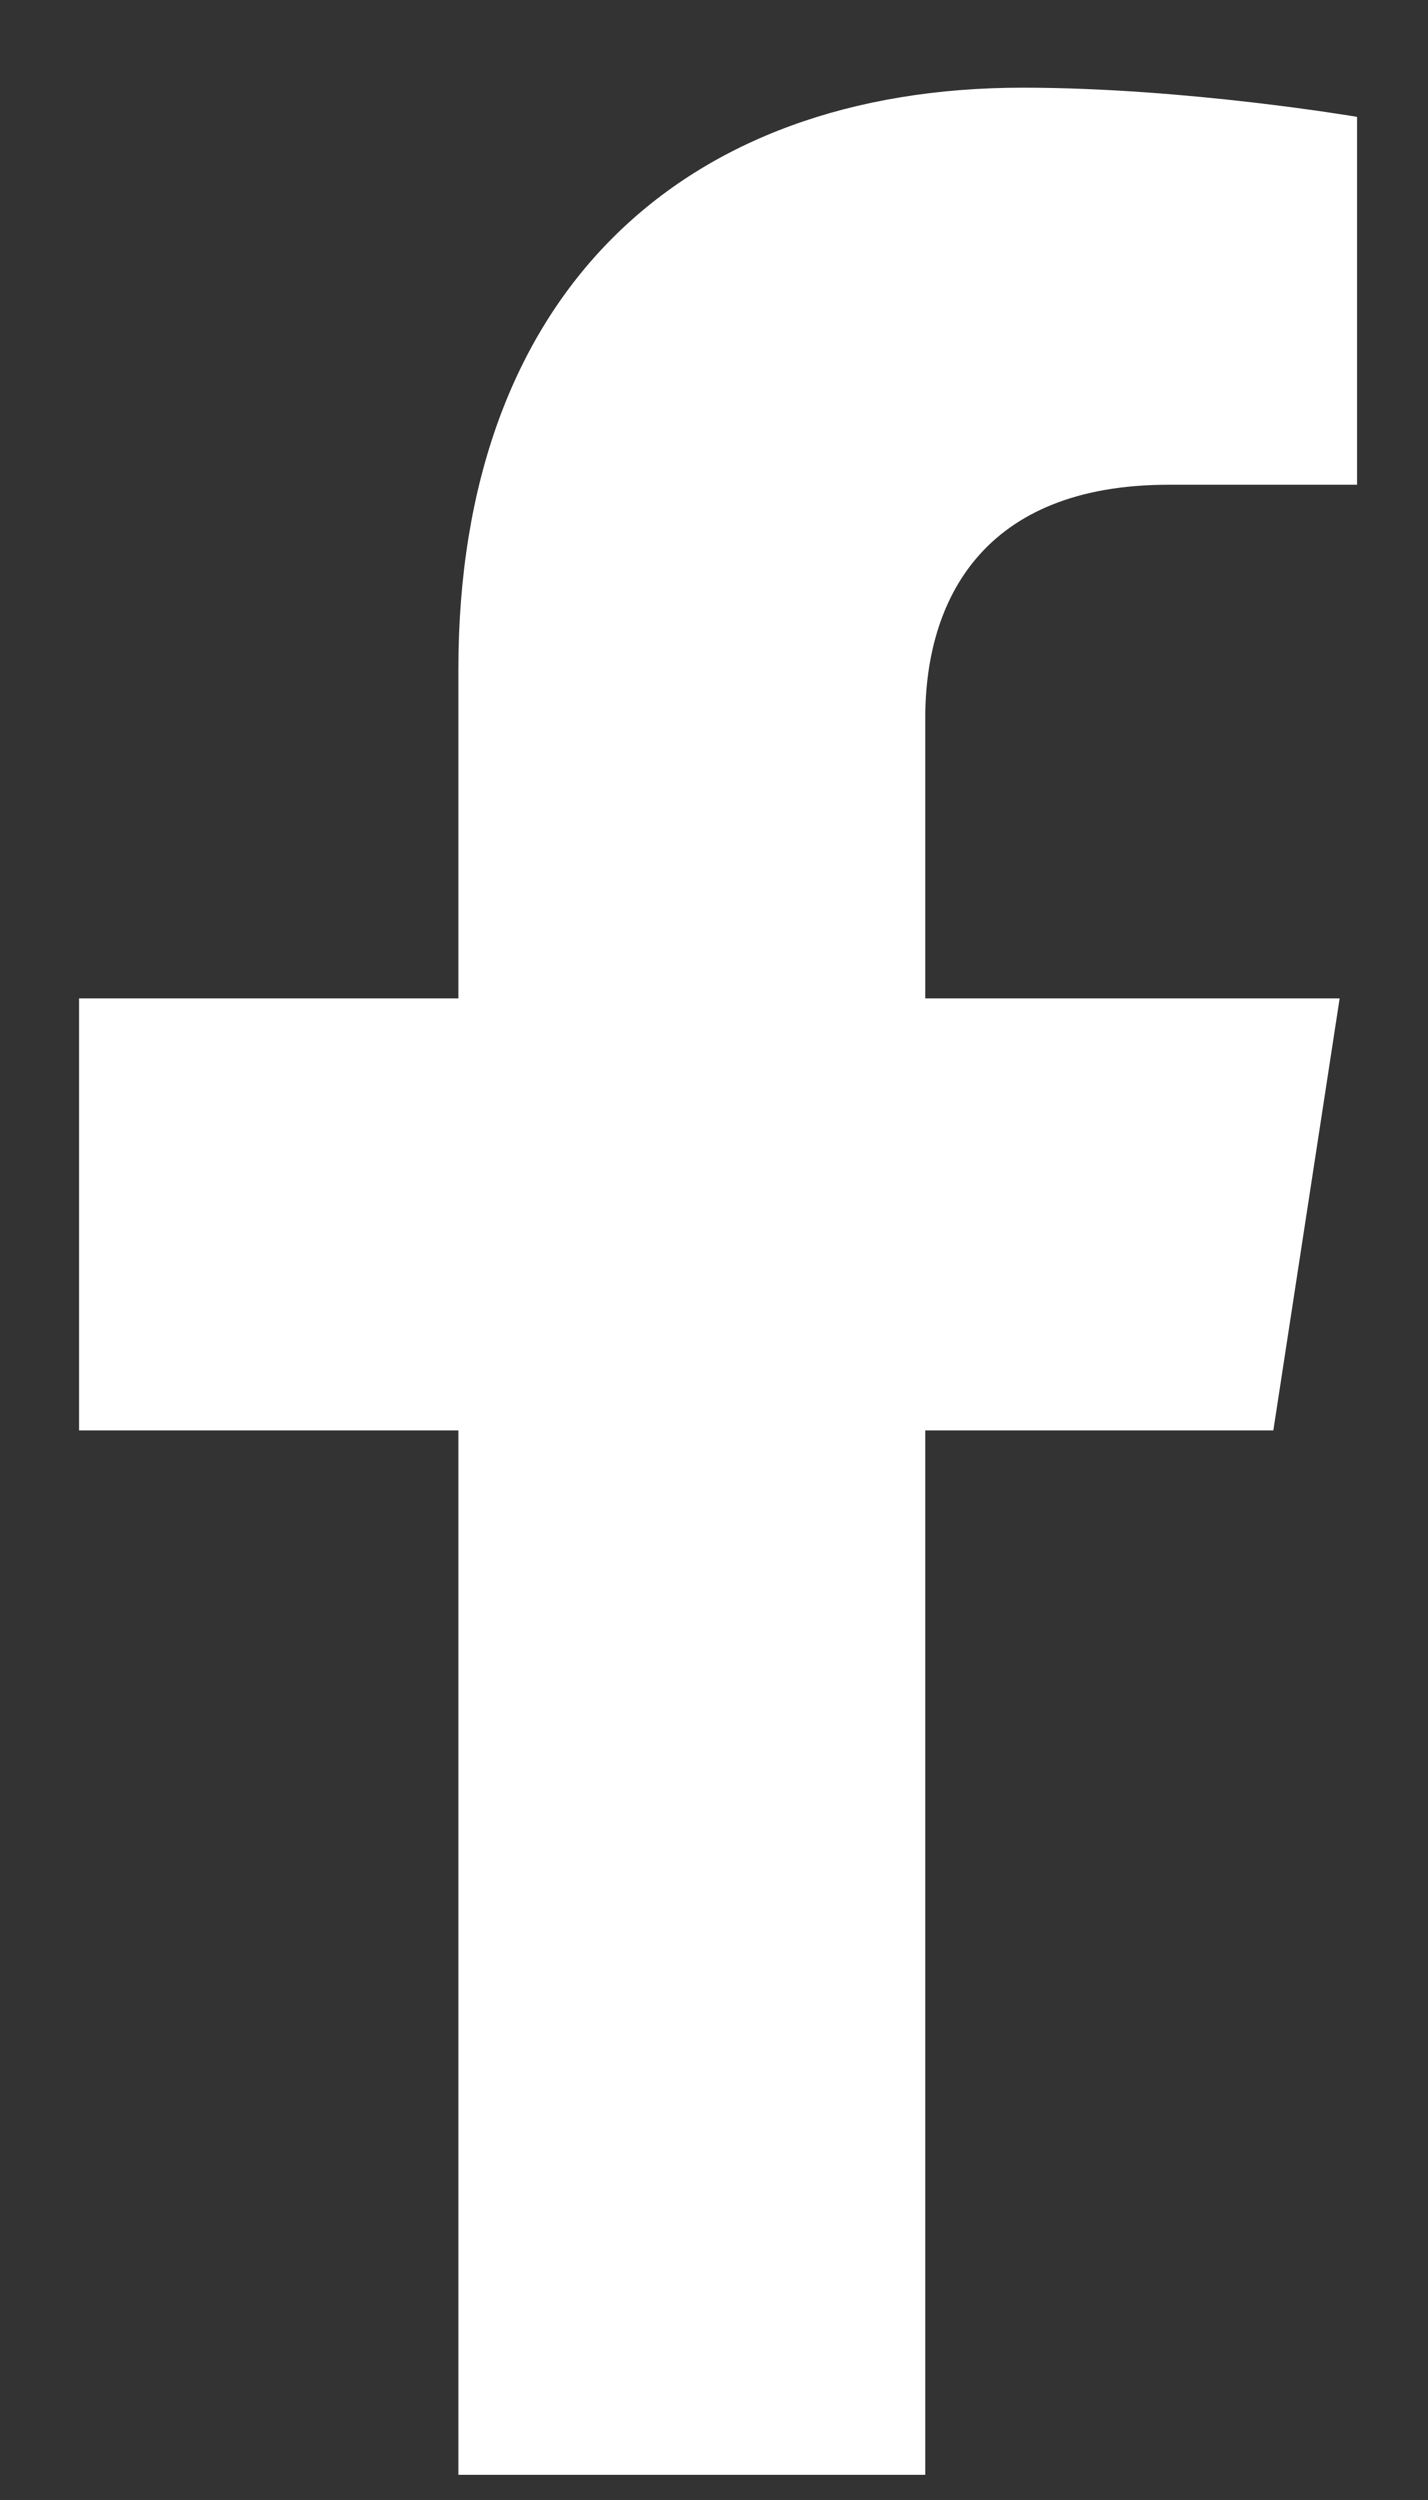
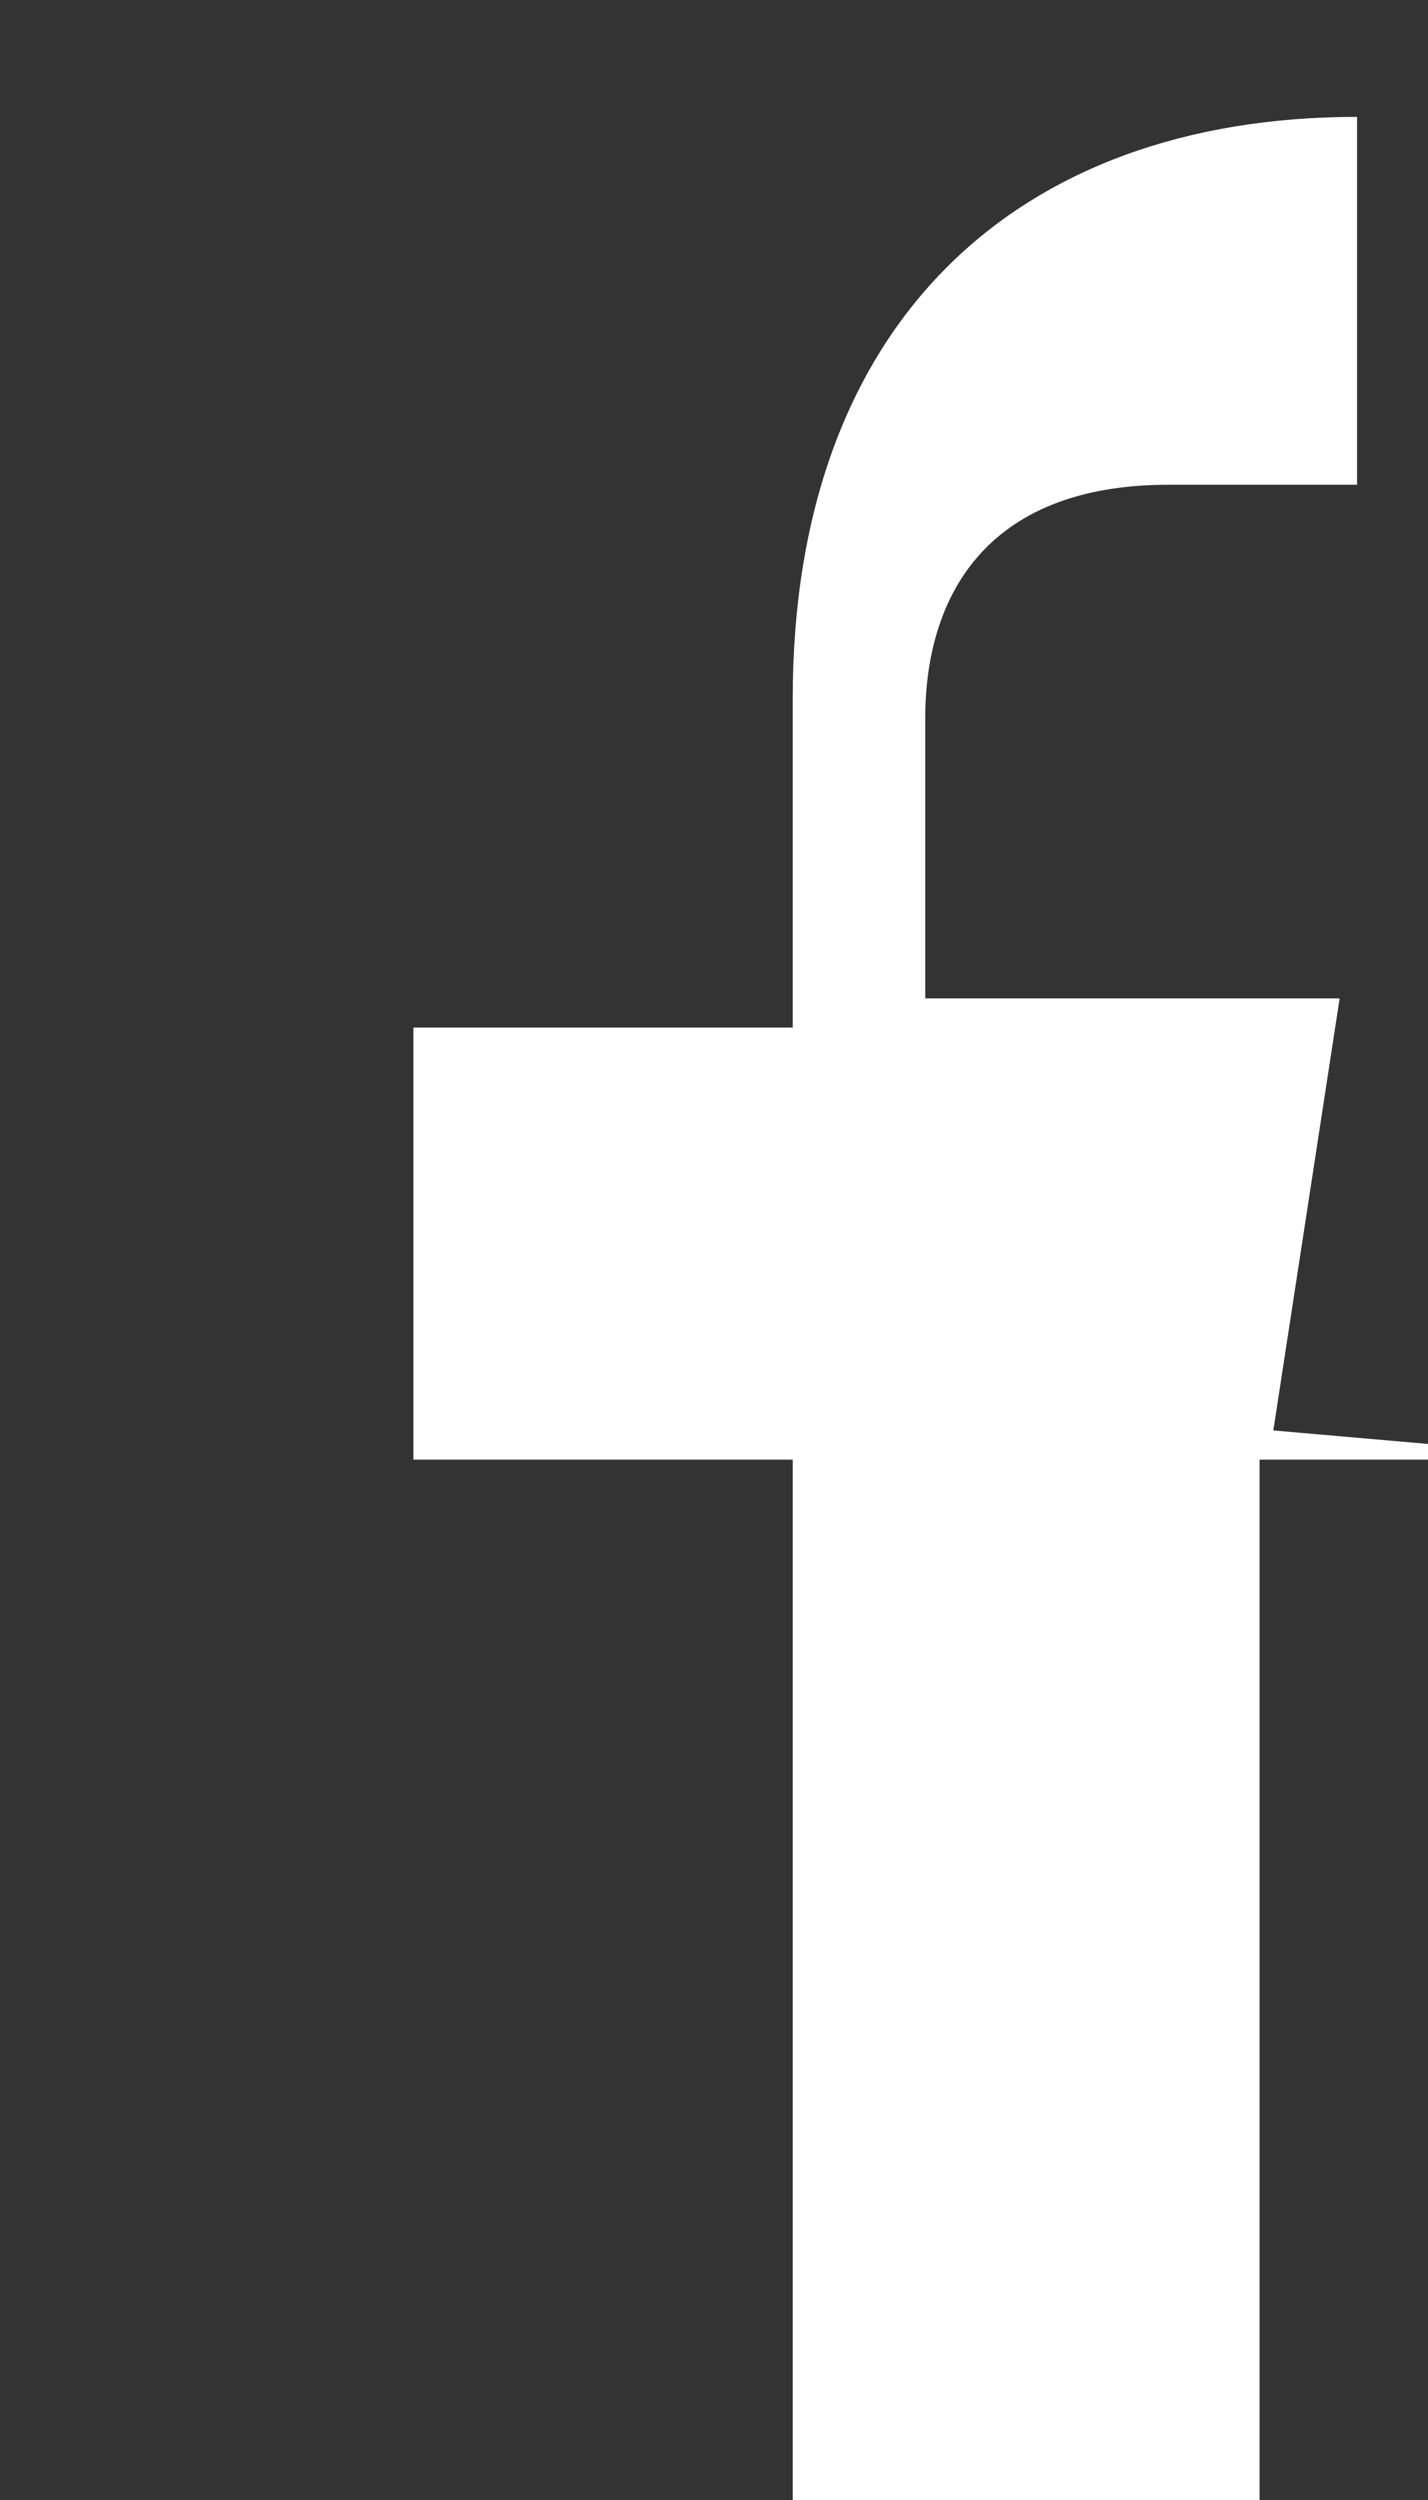
<svg xmlns="http://www.w3.org/2000/svg" width="100%" height="100%" viewBox="0 0 16 28" version="1.1" xml:space="preserve" style="fill-rule:evenodd;clip-rule:evenodd;stroke-linejoin:round;stroke-miterlimit:2;">
  <rect x="0" y="0" width="16" height="28" fill="#333333" stroke="none" />
-   <path id="icon--facebook_white" d="M14.267,16.021l0.743,-4.839l-4.643,0l-0,-3.139c-0,-1.324 0.648,-2.614 2.728,-2.614l2.11,-0l0,-4.12c0,0 -1.915,-0.327 -3.746,-0.327c-3.824,0 -6.323,2.318 -6.323,6.513l0,3.687l-4.25,0l0,4.839l4.25,-0l0,11.697l5.231,-0l-0,-11.697l3.9,-0Z" style="fill:#fff;fill-rule:nonzero;" />
+   <path id="icon--facebook_white" d="M14.267,16.021l0.743,-4.839l-4.643,0l-0,-3.139c-0,-1.324 0.648,-2.614 2.728,-2.614l2.11,-0l0,-4.12c-3.824,0 -6.323,2.318 -6.323,6.513l0,3.687l-4.25,0l0,4.839l4.25,-0l0,11.697l5.231,-0l-0,-11.697l3.9,-0Z" style="fill:#fff;fill-rule:nonzero;" />
</svg>